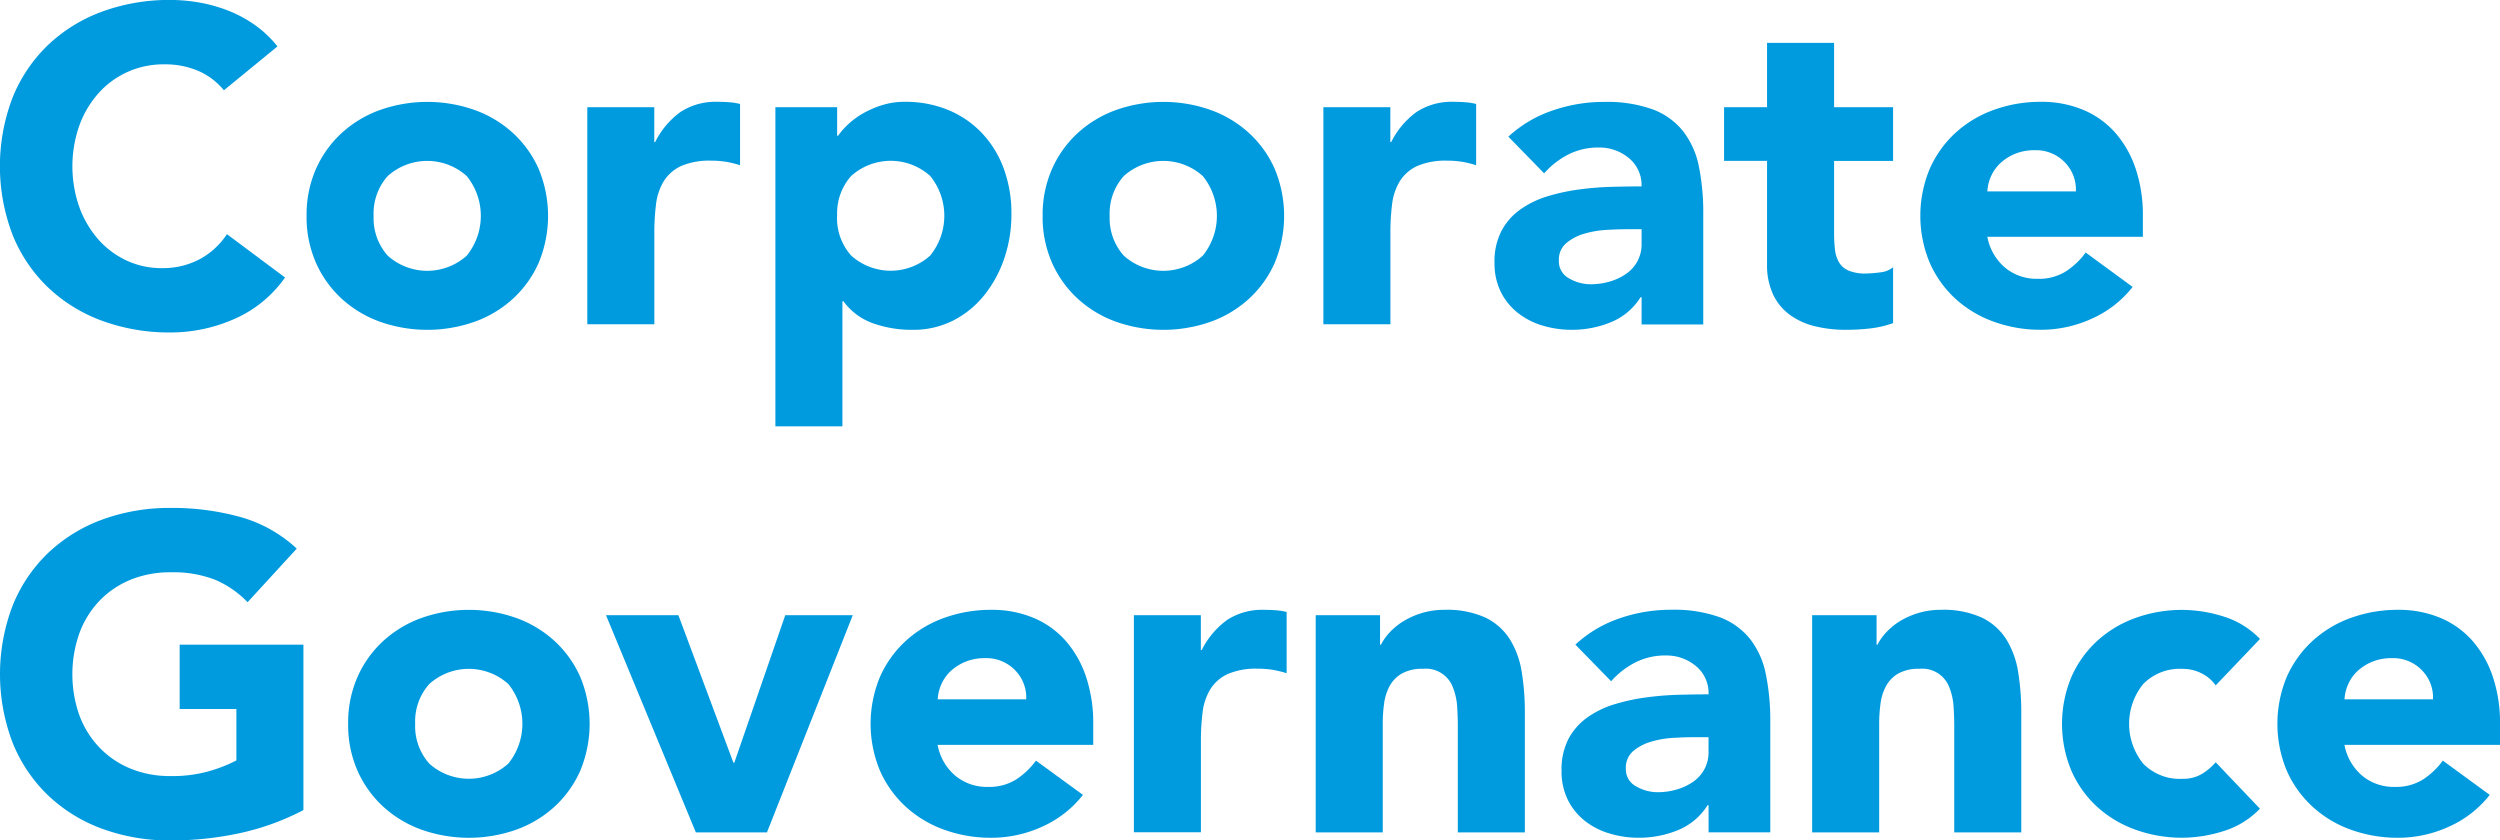
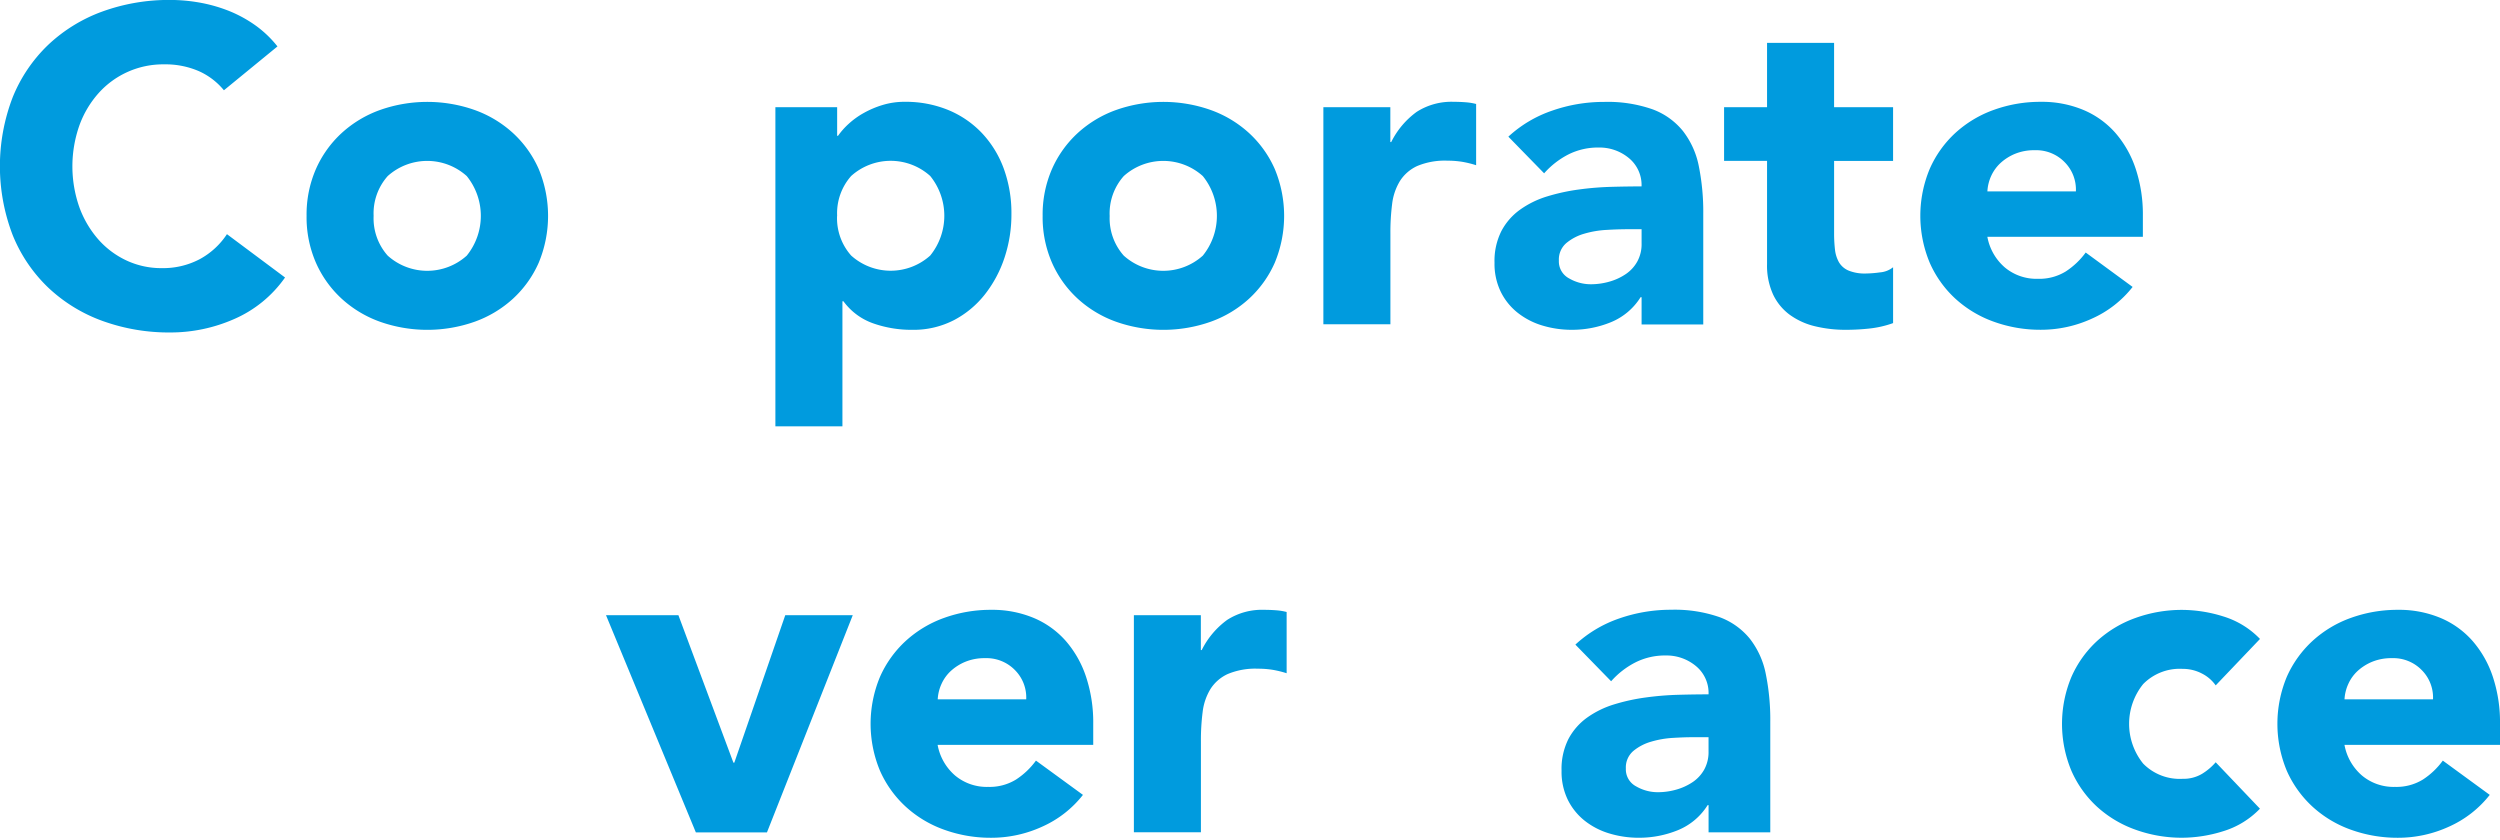
<svg xmlns="http://www.w3.org/2000/svg" id="Layer_1" data-name="Layer 1" width="145.443" height="48.895" viewBox="0 0 145.443 48.895">
  <defs>
    <style>.cls-1{fill:#009bde;}</style>
  </defs>
  <title>governance</title>
  <path class="cls-1" d="M54.824,167.816a3.985,3.985,0,0,0-1.469-1.118,4.9,4.9,0,0,0-2.016-.39,5.035,5.035,0,0,0-3.809,1.677,5.749,5.749,0,0,0-1.118,1.885,7.18,7.18,0,0,0,0,4.745,5.906,5.906,0,0,0,1.1,1.872,5.011,5.011,0,0,0,1.651,1.235,4.772,4.772,0,0,0,2.041.441,4.574,4.574,0,0,0,2.21-.52,4.4,4.4,0,0,0,1.586-1.456l3.38,2.521a7.032,7.032,0,0,1-2.964,2.419,9.179,9.179,0,0,1-3.691.779,11.349,11.349,0,0,1-3.979-.676,9.1,9.1,0,0,1-3.146-1.937,8.776,8.776,0,0,1-2.067-3.056,11.185,11.185,0,0,1,0-8.008,8.772,8.772,0,0,1,2.067-3.055,9.113,9.113,0,0,1,3.146-1.937,11.349,11.349,0,0,1,3.979-.676,9.81,9.81,0,0,1,1.625.143,8.843,8.843,0,0,1,1.664.455,7.419,7.419,0,0,1,1.572.832,6.29,6.29,0,0,1,1.353,1.274Z" transform="translate(-41.797 -162.564)" />
  <path class="cls-1" d="M59.633,175.122a6.614,6.614,0,0,1,.546-2.729,6.281,6.281,0,0,1,1.5-2.093,6.61,6.61,0,0,1,2.235-1.34,8.277,8.277,0,0,1,5.486,0,6.6,6.6,0,0,1,2.236,1.34,6.281,6.281,0,0,1,1.5,2.093,7.1,7.1,0,0,1,0,5.46,6.281,6.281,0,0,1-1.5,2.093,6.587,6.587,0,0,1-2.236,1.339,8.277,8.277,0,0,1-5.486,0,6.592,6.592,0,0,1-2.235-1.339,6.281,6.281,0,0,1-1.5-2.093A6.615,6.615,0,0,1,59.633,175.122Zm3.9,0a3.269,3.269,0,0,0,.819,2.314,3.438,3.438,0,0,0,4.6,0,3.681,3.681,0,0,0,0-4.628,3.438,3.438,0,0,0-4.6,0A3.268,3.268,0,0,0,63.533,175.122Z" transform="translate(-41.797 -162.564)" />
-   <path class="cls-1" d="M75.961,168.8h3.9v2.027h0.052a4.81,4.81,0,0,1,1.481-1.755,3.751,3.751,0,0,1,2.158-.585q0.338,0,.677.026a3.385,3.385,0,0,1,.623.1v3.563a5.941,5.941,0,0,0-.818-0.2,5.358,5.358,0,0,0-.845-0.064,4.146,4.146,0,0,0-1.769.312,2.352,2.352,0,0,0-1,.871,3.309,3.309,0,0,0-.455,1.339,13.045,13.045,0,0,0-.1,1.716v5.278h-3.9V168.8Z" transform="translate(-41.797 -162.564)" />
  <path class="cls-1" d="M86.908,168.8H90.5v1.664h0.052a4.3,4.3,0,0,1,.611-0.689,4.628,4.628,0,0,1,.884-0.637,5.483,5.483,0,0,1,1.105-.468,4.354,4.354,0,0,1,1.273-.183,6.517,6.517,0,0,1,2.548.481,5.682,5.682,0,0,1,1.963,1.352,6.03,6.03,0,0,1,1.262,2.067,7.537,7.537,0,0,1,.441,2.626,7.971,7.971,0,0,1-.4,2.535,7,7,0,0,1-1.145,2.145,5.589,5.589,0,0,1-1.807,1.5,5.126,5.126,0,0,1-2.418.559,6.686,6.686,0,0,1-2.275-.377,3.634,3.634,0,0,1-1.729-1.286H90.807v7.279h-3.9V168.8Zm3.588,6.317a3.265,3.265,0,0,0,.819,2.314,3.437,3.437,0,0,0,4.6,0,3.677,3.677,0,0,0,0-4.628,3.437,3.437,0,0,0-4.6,0A3.264,3.264,0,0,0,90.5,175.122Z" transform="translate(-41.797 -162.564)" />
  <path class="cls-1" d="M102.455,175.122a6.614,6.614,0,0,1,.546-2.729,6.281,6.281,0,0,1,1.5-2.093,6.61,6.61,0,0,1,2.235-1.34,8.277,8.277,0,0,1,5.486,0,6.6,6.6,0,0,1,2.236,1.34,6.281,6.281,0,0,1,1.5,2.093,7.1,7.1,0,0,1,0,5.46,6.281,6.281,0,0,1-1.5,2.093,6.587,6.587,0,0,1-2.236,1.339,8.277,8.277,0,0,1-5.486,0,6.592,6.592,0,0,1-2.235-1.339,6.281,6.281,0,0,1-1.5-2.093A6.615,6.615,0,0,1,102.455,175.122Zm3.9,0a3.269,3.269,0,0,0,.819,2.314,3.438,3.438,0,0,0,4.6,0,3.681,3.681,0,0,0,0-4.628,3.438,3.438,0,0,0-4.6,0A3.268,3.268,0,0,0,106.354,175.122Z" transform="translate(-41.797 -162.564)" />
  <path class="cls-1" d="M118.783,168.8h3.9v2.027h0.052a4.81,4.81,0,0,1,1.481-1.755,3.751,3.751,0,0,1,2.158-.585q0.338,0,.677.026a3.385,3.385,0,0,1,.623.1v3.563a5.941,5.941,0,0,0-.818-0.2,5.358,5.358,0,0,0-.845-0.064,4.146,4.146,0,0,0-1.769.312,2.352,2.352,0,0,0-1,.871,3.309,3.309,0,0,0-.455,1.339,13.045,13.045,0,0,0-.1,1.716v5.278h-3.9V168.8Z" transform="translate(-41.797 -162.564)" />
  <path class="cls-1" d="M137.295,179.854h-0.053a3.673,3.673,0,0,1-1.729,1.456,5.958,5.958,0,0,1-2.275.441,5.888,5.888,0,0,1-1.7-.246,4.312,4.312,0,0,1-1.441-.741,3.56,3.56,0,0,1-.989-1.223,3.72,3.72,0,0,1-.364-1.689,3.863,3.863,0,0,1,.4-1.846,3.59,3.59,0,0,1,1.092-1.248,5.43,5.43,0,0,1,1.572-.768,11.569,11.569,0,0,1,1.834-.4,17.44,17.44,0,0,1,1.9-.156q0.949-.026,1.756-0.026a2.031,2.031,0,0,0-.74-1.65,2.676,2.676,0,0,0-1.756-.611,3.826,3.826,0,0,0-1.756.4,4.807,4.807,0,0,0-1.416,1.1l-2.081-2.132A7.171,7.171,0,0,1,132.1,169a9.094,9.094,0,0,1,3.016-.507,7.881,7.881,0,0,1,2.82.43,4.092,4.092,0,0,1,1.768,1.261,4.846,4.846,0,0,1,.924,2.041,13.49,13.49,0,0,1,.26,2.795v6.422h-3.588v-1.586Zm-0.963-3.952c-0.295,0-.662.013-1.1,0.039a5.64,5.64,0,0,0-1.275.221,2.851,2.851,0,0,0-1.039.546,1.257,1.257,0,0,0-.43,1.015,1.116,1.116,0,0,0,.6,1.04,2.5,2.5,0,0,0,1.248.338,3.9,3.9,0,0,0,1.105-.156,3.264,3.264,0,0,0,.949-0.442,2.122,2.122,0,0,0,.662-0.728,2.083,2.083,0,0,0,.248-1.04V175.9h-0.963Z" transform="translate(-41.797 -162.564)" />
  <path class="cls-1" d="M151.932,171.925H148.5v4.212a8.236,8.236,0,0,0,.051.948,1.925,1.925,0,0,0,.234.741,1.181,1.181,0,0,0,.561.481,2.475,2.475,0,0,0,1,.169,6.609,6.609,0,0,0,.818-0.065,1.387,1.387,0,0,0,.768-0.3v3.25a5.941,5.941,0,0,1-1.352.313,12.549,12.549,0,0,1-1.379.077,7.5,7.5,0,0,1-1.82-.208,4.138,4.138,0,0,1-1.455-.662,3.112,3.112,0,0,1-.975-1.184,4.037,4.037,0,0,1-.352-1.768v-6.006h-2.5V168.8h2.5v-3.744h3.9V168.8h3.432v3.12Z" transform="translate(-41.797 -162.564)" />
  <path class="cls-1" d="M165.867,179.257A6.221,6.221,0,0,1,163.5,181.1a7.1,7.1,0,0,1-2.965.649,7.945,7.945,0,0,1-2.742-.468,6.6,6.6,0,0,1-2.236-1.339,6.265,6.265,0,0,1-1.494-2.093,7.087,7.087,0,0,1,0-5.46,6.265,6.265,0,0,1,1.494-2.093,6.614,6.614,0,0,1,2.236-1.34,7.968,7.968,0,0,1,2.742-.468,6.244,6.244,0,0,1,2.457.468,5.129,5.129,0,0,1,1.873,1.34,6.117,6.117,0,0,1,1.182,2.093,8.434,8.434,0,0,1,.416,2.729v1.223h-9.047a3.087,3.087,0,0,0,1.014,1.78,2.867,2.867,0,0,0,1.924.663,2.928,2.928,0,0,0,1.625-.429,4.4,4.4,0,0,0,1.158-1.1Zm-3.3-5.564a2.265,2.265,0,0,0-.65-1.69,2.312,2.312,0,0,0-1.742-.7,2.933,2.933,0,0,0-1.145.208,2.871,2.871,0,0,0-.844.532,2.36,2.36,0,0,0-.547.755,2.465,2.465,0,0,0-.221.9h5.148Z" transform="translate(-41.797 -162.564)" />
-   <path class="cls-1" d="M59.452,209.691a14.652,14.652,0,0,1-3.744,1.352,19.01,19.01,0,0,1-3.978.416,11.349,11.349,0,0,1-3.979-.676,9.1,9.1,0,0,1-3.146-1.937,8.776,8.776,0,0,1-2.067-3.056,11.185,11.185,0,0,1,0-8.008,8.772,8.772,0,0,1,2.067-3.055,9.113,9.113,0,0,1,3.146-1.937,11.349,11.349,0,0,1,3.979-.676,14.716,14.716,0,0,1,4.068.533,7.969,7.969,0,0,1,3.264,1.833L56.2,197.6a5.7,5.7,0,0,0-1.872-1.3,6.683,6.683,0,0,0-2.6-.441,6.038,6.038,0,0,0-2.354.441,5.28,5.28,0,0,0-1.807,1.235,5.429,5.429,0,0,0-1.157,1.885,7.18,7.18,0,0,0,0,4.745,5.437,5.437,0,0,0,1.157,1.872,5.267,5.267,0,0,0,1.807,1.235,6.021,6.021,0,0,0,2.354.441,7.748,7.748,0,0,0,2.287-.3,8.609,8.609,0,0,0,1.534-.61v-2.99h-3.3v-3.744h7.2v9.62Z" transform="translate(-41.797 -162.564)" />
-   <path class="cls-1" d="M62.051,204.673a6.614,6.614,0,0,1,.546-2.729,6.281,6.281,0,0,1,1.5-2.093,6.61,6.61,0,0,1,2.235-1.34,8.277,8.277,0,0,1,5.486,0,6.6,6.6,0,0,1,2.236,1.34,6.281,6.281,0,0,1,1.5,2.093,7.1,7.1,0,0,1,0,5.46,6.281,6.281,0,0,1-1.5,2.093,6.587,6.587,0,0,1-2.236,1.339,8.277,8.277,0,0,1-5.486,0,6.592,6.592,0,0,1-2.235-1.339,6.281,6.281,0,0,1-1.5-2.093A6.615,6.615,0,0,1,62.051,204.673Zm3.9,0a3.269,3.269,0,0,0,.819,2.314,3.438,3.438,0,0,0,4.6,0,3.681,3.681,0,0,0,0-4.628,3.438,3.438,0,0,0-4.6,0A3.268,3.268,0,0,0,65.951,204.673Z" transform="translate(-41.797 -162.564)" />
  <path class="cls-1" d="M77.053,198.355h4.212l3.2,8.58h0.052l2.964-8.58h3.927l-4.992,12.636H82.28Z" transform="translate(-41.797 -162.564)" />
  <path class="cls-1" d="M104.8,208.808a6.232,6.232,0,0,1-2.366,1.846,7.1,7.1,0,0,1-2.964.649,7.955,7.955,0,0,1-2.743-.468,6.583,6.583,0,0,1-2.235-1.339,6.281,6.281,0,0,1-1.5-2.093,7.1,7.1,0,0,1,0-5.46,6.281,6.281,0,0,1,1.5-2.093,6.6,6.6,0,0,1,2.235-1.34,7.978,7.978,0,0,1,2.743-.468,6.247,6.247,0,0,1,2.457.468,5.125,5.125,0,0,1,1.872,1.34,6.1,6.1,0,0,1,1.183,2.093,8.434,8.434,0,0,1,.416,2.729V205.9H96.345a3.083,3.083,0,0,0,1.015,1.78,2.865,2.865,0,0,0,1.924.663,2.931,2.931,0,0,0,1.625-.429,4.4,4.4,0,0,0,1.157-1.1Zm-3.3-5.564a2.262,2.262,0,0,0-.65-1.69,2.311,2.311,0,0,0-1.742-.7,2.928,2.928,0,0,0-1.144.208,2.877,2.877,0,0,0-.845.532,2.343,2.343,0,0,0-.546.755,2.466,2.466,0,0,0-.222.9h5.148Z" transform="translate(-41.797 -162.564)" />
  <path class="cls-1" d="M107.759,198.355h3.9v2.027h0.052a4.81,4.81,0,0,1,1.481-1.755,3.751,3.751,0,0,1,2.158-.585q0.338,0,.677.026a3.385,3.385,0,0,1,.623.1v3.563a5.941,5.941,0,0,0-.818-0.2,5.358,5.358,0,0,0-.845-0.064,4.146,4.146,0,0,0-1.769.312,2.352,2.352,0,0,0-1,.871,3.309,3.309,0,0,0-.455,1.339,13.045,13.045,0,0,0-.1,1.716v5.278h-3.9V198.355Z" transform="translate(-41.797 -162.564)" />
-   <path class="cls-1" d="M118.34,198.355h3.744v1.716h0.052a3.172,3.172,0,0,1,.521-0.729,3.779,3.779,0,0,1,.806-0.649,4.588,4.588,0,0,1,1.066-.468,4.453,4.453,0,0,1,1.3-.183,5.379,5.379,0,0,1,2.392.455,3.463,3.463,0,0,1,1.417,1.261,5.108,5.108,0,0,1,.689,1.9,14.438,14.438,0,0,1,.182,2.366v6.968h-3.9V204.8c0-.363-0.014-0.74-0.039-1.131a3.591,3.591,0,0,0-.234-1.079,1.676,1.676,0,0,0-1.755-1.117,2.408,2.408,0,0,0-1.222.272,1.865,1.865,0,0,0-.716.729,2.958,2.958,0,0,0-.324,1.026,8.741,8.741,0,0,0-.078,1.2v6.292h-3.9V198.355Z" transform="translate(-41.797 -162.564)" />
  <path class="cls-1" d="M141.193,209.405h-0.051a3.673,3.673,0,0,1-1.729,1.456,5.965,5.965,0,0,1-2.275.441,5.879,5.879,0,0,1-1.7-.246,4.3,4.3,0,0,1-1.443-.741,3.564,3.564,0,0,1-.988-1.223,3.732,3.732,0,0,1-.363-1.689,3.863,3.863,0,0,1,.4-1.846,3.614,3.614,0,0,1,1.092-1.248,5.442,5.442,0,0,1,1.574-.768,11.5,11.5,0,0,1,1.832-.4,17.516,17.516,0,0,1,1.9-.156q0.949-.026,1.754-0.026a2.026,2.026,0,0,0-.74-1.65,2.672,2.672,0,0,0-1.756-.611,3.818,3.818,0,0,0-1.754.4,4.79,4.79,0,0,0-1.418,1.1l-2.08-2.132a7.181,7.181,0,0,1,2.549-1.521,9.111,9.111,0,0,1,3.016-.507,7.892,7.892,0,0,1,2.822.43,4.092,4.092,0,0,1,1.768,1.261,4.844,4.844,0,0,1,.922,2.041,13.348,13.348,0,0,1,.262,2.795v6.422h-3.59v-1.586Zm-0.961-3.952c-0.295,0-.664.013-1.105,0.039a5.623,5.623,0,0,0-1.273.221,2.86,2.86,0,0,0-1.041.546,1.261,1.261,0,0,0-.428,1.015,1.116,1.116,0,0,0,.6,1.04,2.5,2.5,0,0,0,1.248.338,3.9,3.9,0,0,0,1.105-.156,3.312,3.312,0,0,0,.949-0.442,2.142,2.142,0,0,0,.662-0.728,2.1,2.1,0,0,0,.246-1.04v-0.832h-0.961Z" transform="translate(-41.797 -162.564)" />
-   <path class="cls-1" d="M147.227,198.355h3.744v1.716h0.051a3.148,3.148,0,0,1,.521-0.729,3.8,3.8,0,0,1,.8-0.649,4.625,4.625,0,0,1,1.066-.468,4.455,4.455,0,0,1,1.3-.183,5.374,5.374,0,0,1,2.391.455,3.46,3.46,0,0,1,1.418,1.261,5.143,5.143,0,0,1,.689,1.9,14.438,14.438,0,0,1,.182,2.366v6.968h-3.9V204.8c0-.363-0.014-0.74-0.039-1.131a3.532,3.532,0,0,0-.234-1.079,1.676,1.676,0,0,0-1.754-1.117,2.412,2.412,0,0,0-1.223.272,1.856,1.856,0,0,0-.715.729,2.917,2.917,0,0,0-.324,1.026,8.741,8.741,0,0,0-.078,1.2v6.292h-3.9V198.355Z" transform="translate(-41.797 -162.564)" />
  <path class="cls-1" d="M170.7,202.438a2.185,2.185,0,0,0-.8-0.689,2.381,2.381,0,0,0-1.119-.272,2.983,2.983,0,0,0-2.3.884,3.681,3.681,0,0,0,0,4.628,2.98,2.98,0,0,0,2.3.884,2.1,2.1,0,0,0,1.119-.286,3.377,3.377,0,0,0,.8-0.676l2.574,2.7a4.966,4.966,0,0,1-2.145,1.313,8.043,8.043,0,0,1-2.354.377,7.945,7.945,0,0,1-2.742-.468A6.6,6.6,0,0,1,163.8,209.5a6.265,6.265,0,0,1-1.494-2.093,7.087,7.087,0,0,1,0-5.46,6.265,6.265,0,0,1,1.494-2.093,6.614,6.614,0,0,1,2.236-1.34,7.968,7.968,0,0,1,2.742-.468,8.076,8.076,0,0,1,2.354.377,4.977,4.977,0,0,1,2.145,1.313Z" transform="translate(-41.797 -162.564)" />
  <path class="cls-1" d="M186.643,208.808a6.242,6.242,0,0,1-2.367,1.846,7.1,7.1,0,0,1-2.963.649,7.964,7.964,0,0,1-2.744-.468,6.569,6.569,0,0,1-2.234-1.339,6.3,6.3,0,0,1-1.5-2.093,7.111,7.111,0,0,1,0-5.46,6.3,6.3,0,0,1,1.5-2.093,6.587,6.587,0,0,1,2.234-1.34,7.987,7.987,0,0,1,2.744-.468,6.25,6.25,0,0,1,2.457.468,5.122,5.122,0,0,1,1.871,1.34,6.088,6.088,0,0,1,1.184,2.093,8.434,8.434,0,0,1,.416,2.729V205.9h-9.049a3.079,3.079,0,0,0,1.016,1.78,2.863,2.863,0,0,0,1.924.663,2.933,2.933,0,0,0,1.625-.429,4.394,4.394,0,0,0,1.156-1.1Zm-3.3-5.564a2.258,2.258,0,0,0-.65-1.69,2.309,2.309,0,0,0-1.742-.7,2.923,2.923,0,0,0-1.143.208,2.882,2.882,0,0,0-.846.532,2.325,2.325,0,0,0-.545.755,2.467,2.467,0,0,0-.223.9h5.148Z" transform="translate(-41.797 -162.564)" />
</svg>